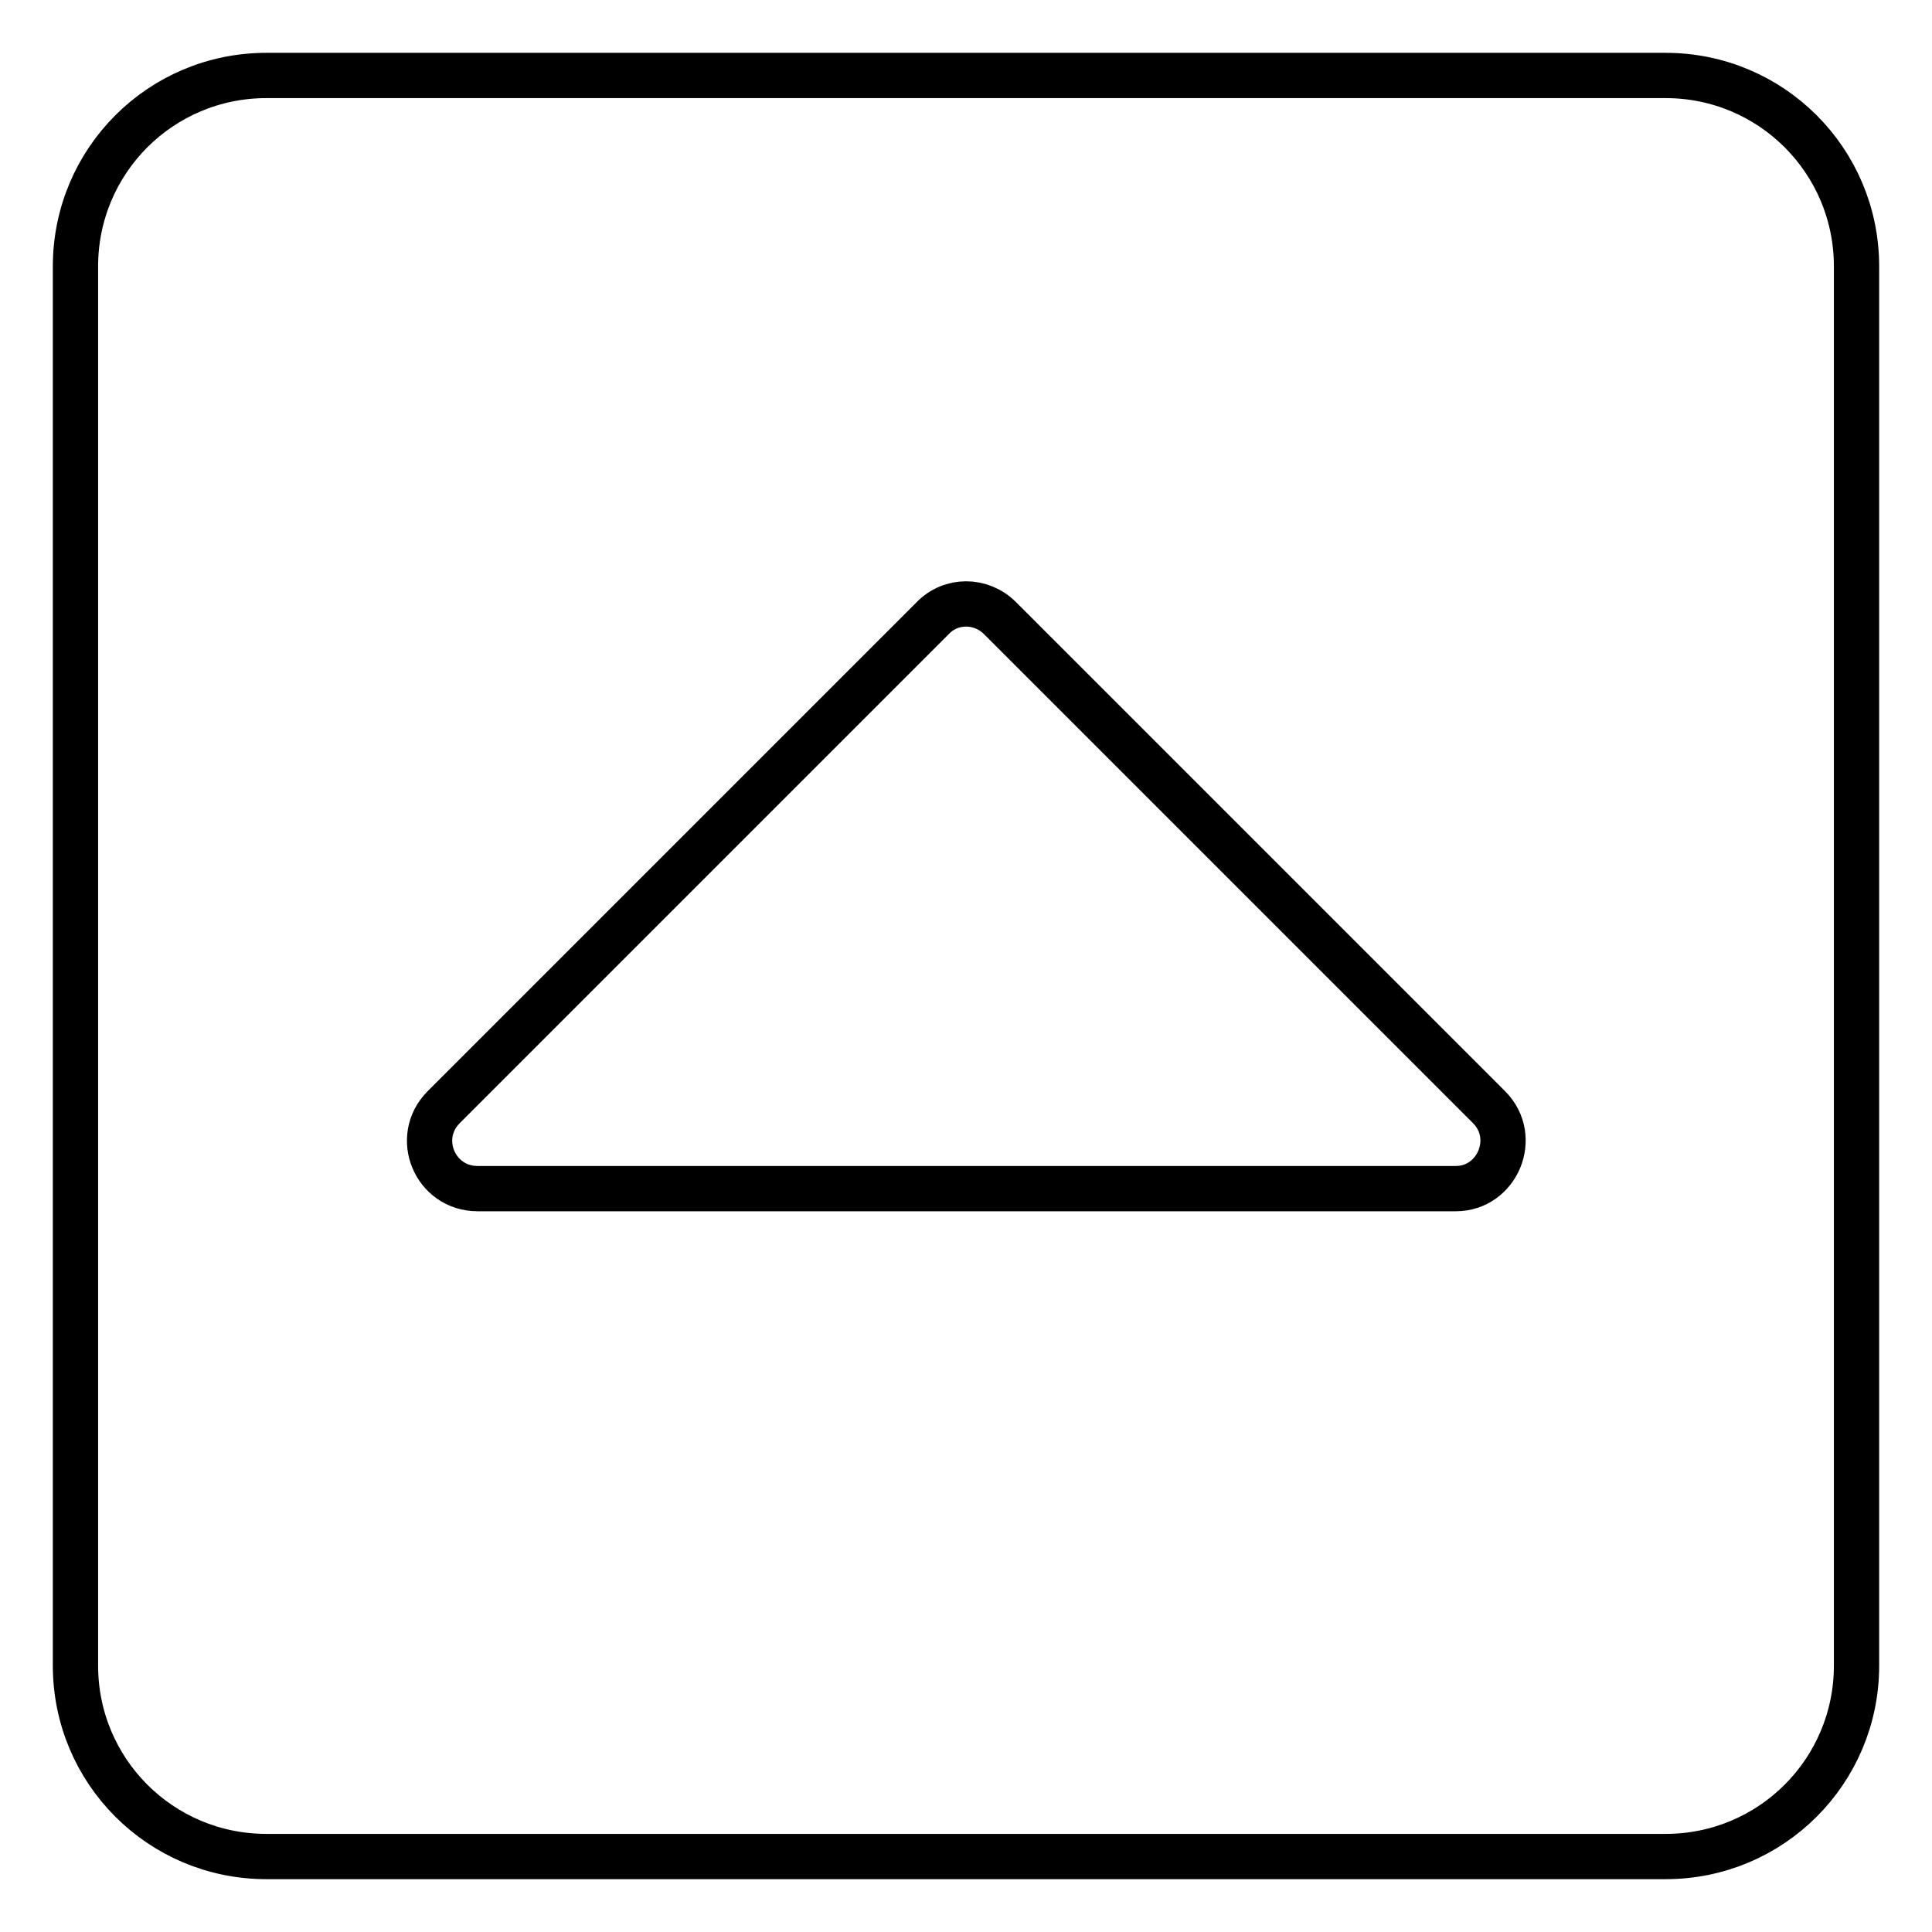
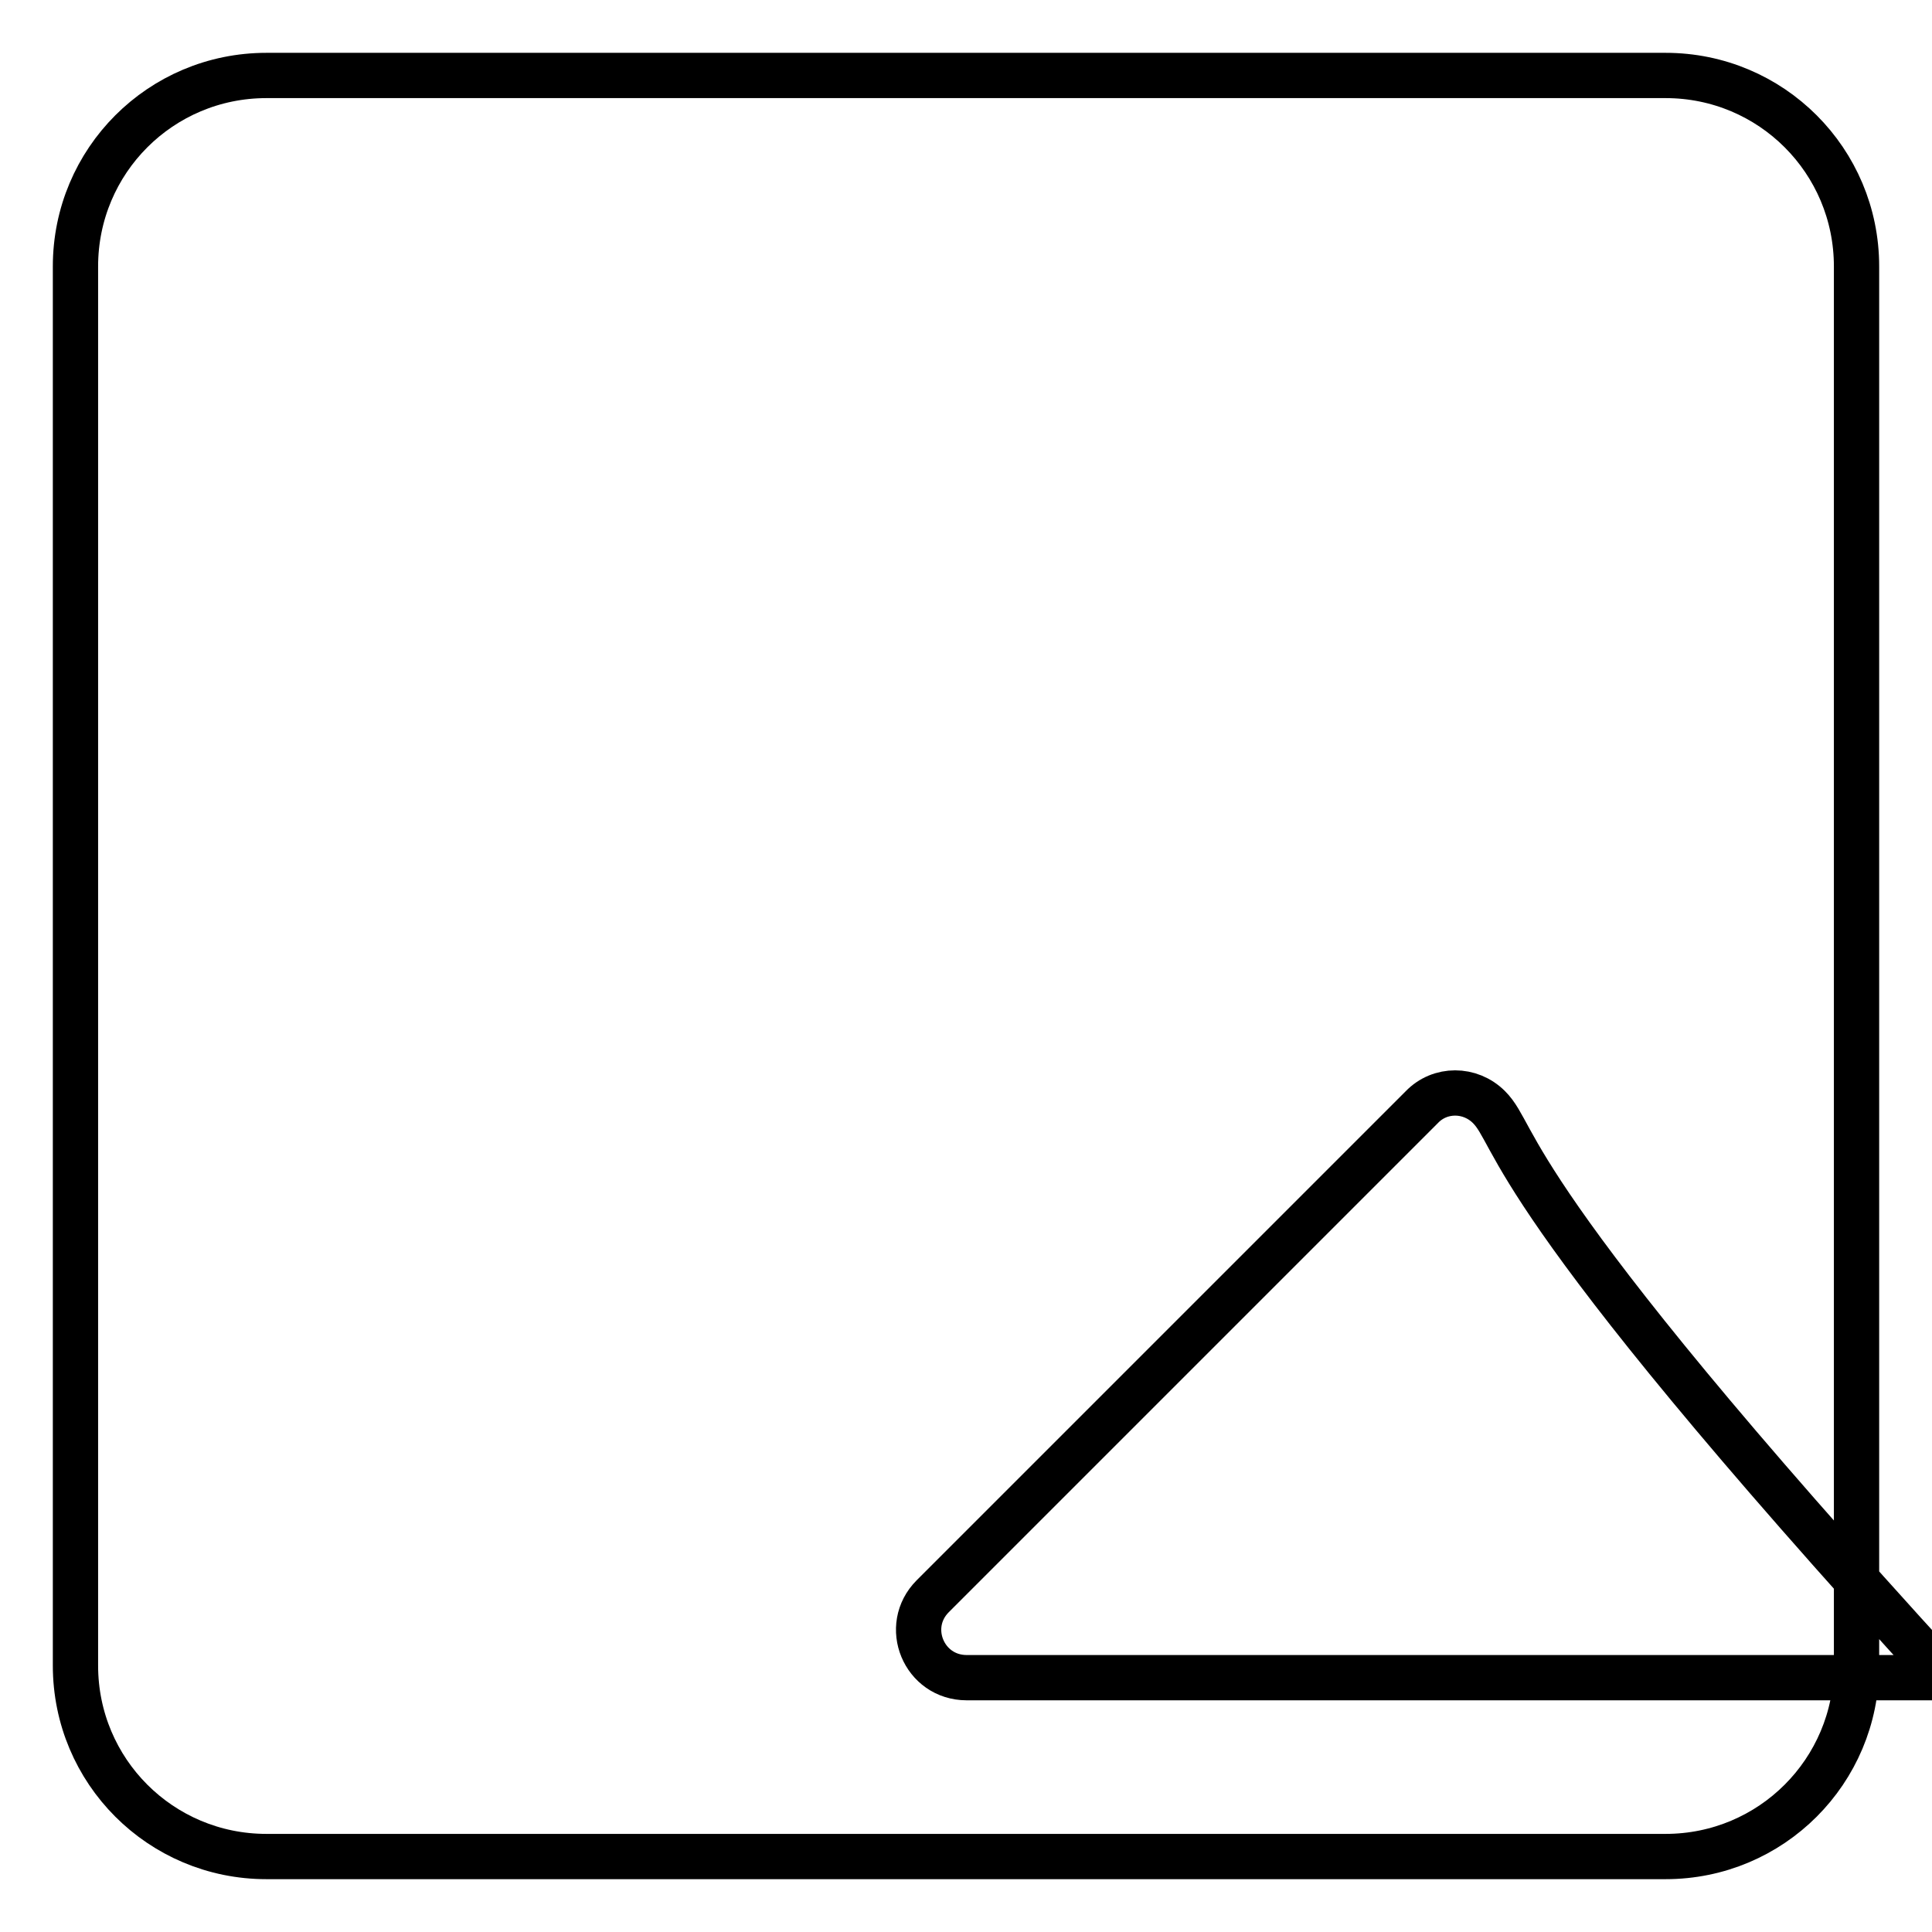
<svg xmlns="http://www.w3.org/2000/svg" version="1.1" x="0px" y="0px" viewBox="0 0 256 256" enable-background="new 0 0 256 256" xml:space="preserve">
  <g>
-     <path stroke-width="6" fill-opacity="0" stroke="#000000" d="M10,220.7V35.3C10,21.3,21.3,10,35.3,10h185.4c14,0,25.3,11.3,25.3,25.3v185.4c0,14-11.3,25.3-25.3,25.3 H35.3C21.3,246,10,234.7,10,220.7z M197.3,146.7l-64.8-64.8c-2.5-2.5-6.5-2.5-8.9,0l-64.8,64.8c-4,4-1.2,10.8,4.5,10.8h129.6 C198.4,157.5,201.3,150.7,197.3,146.7L197.3,146.7z" />
+     <path stroke-width="6" fill-opacity="0" stroke="#000000" d="M10,220.7V35.3C10,21.3,21.3,10,35.3,10h185.4c14,0,25.3,11.3,25.3,25.3v185.4c0,14-11.3,25.3-25.3,25.3 H35.3C21.3,246,10,234.7,10,220.7z M197.3,146.7c-2.5-2.5-6.5-2.5-8.9,0l-64.8,64.8c-4,4-1.2,10.8,4.5,10.8h129.6 C198.4,157.5,201.3,150.7,197.3,146.7L197.3,146.7z" />
  </g>
</svg>